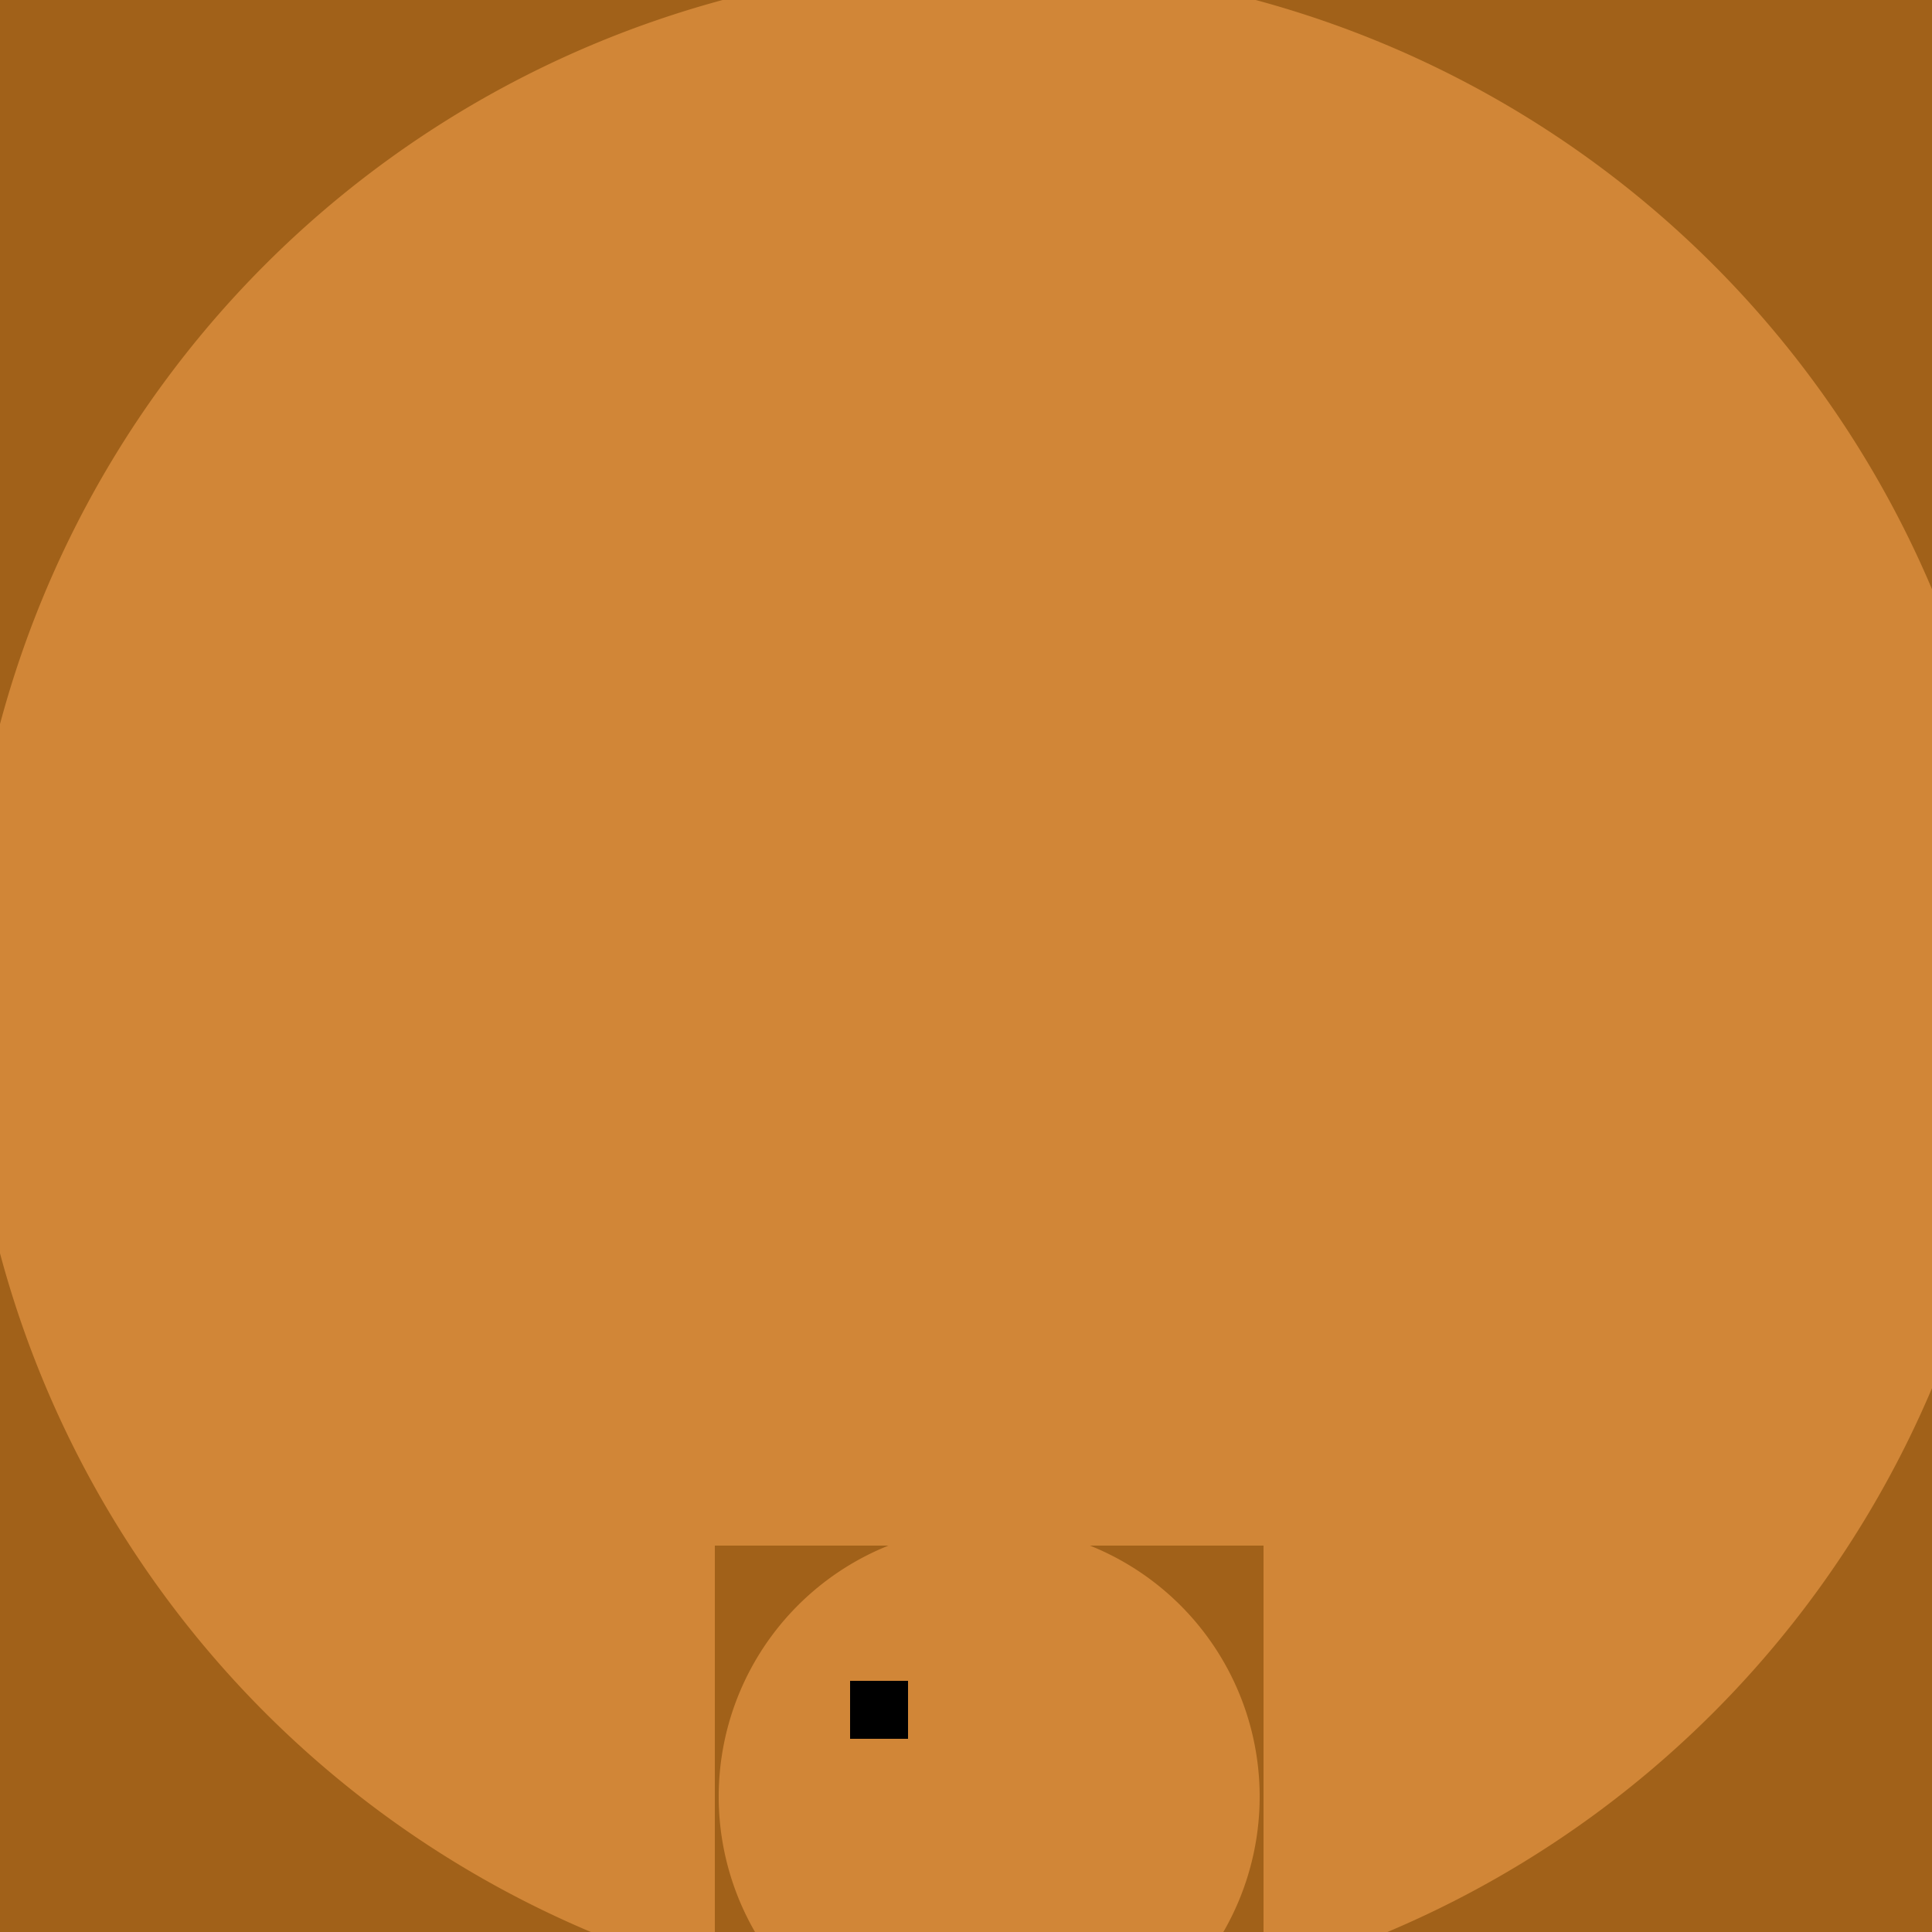
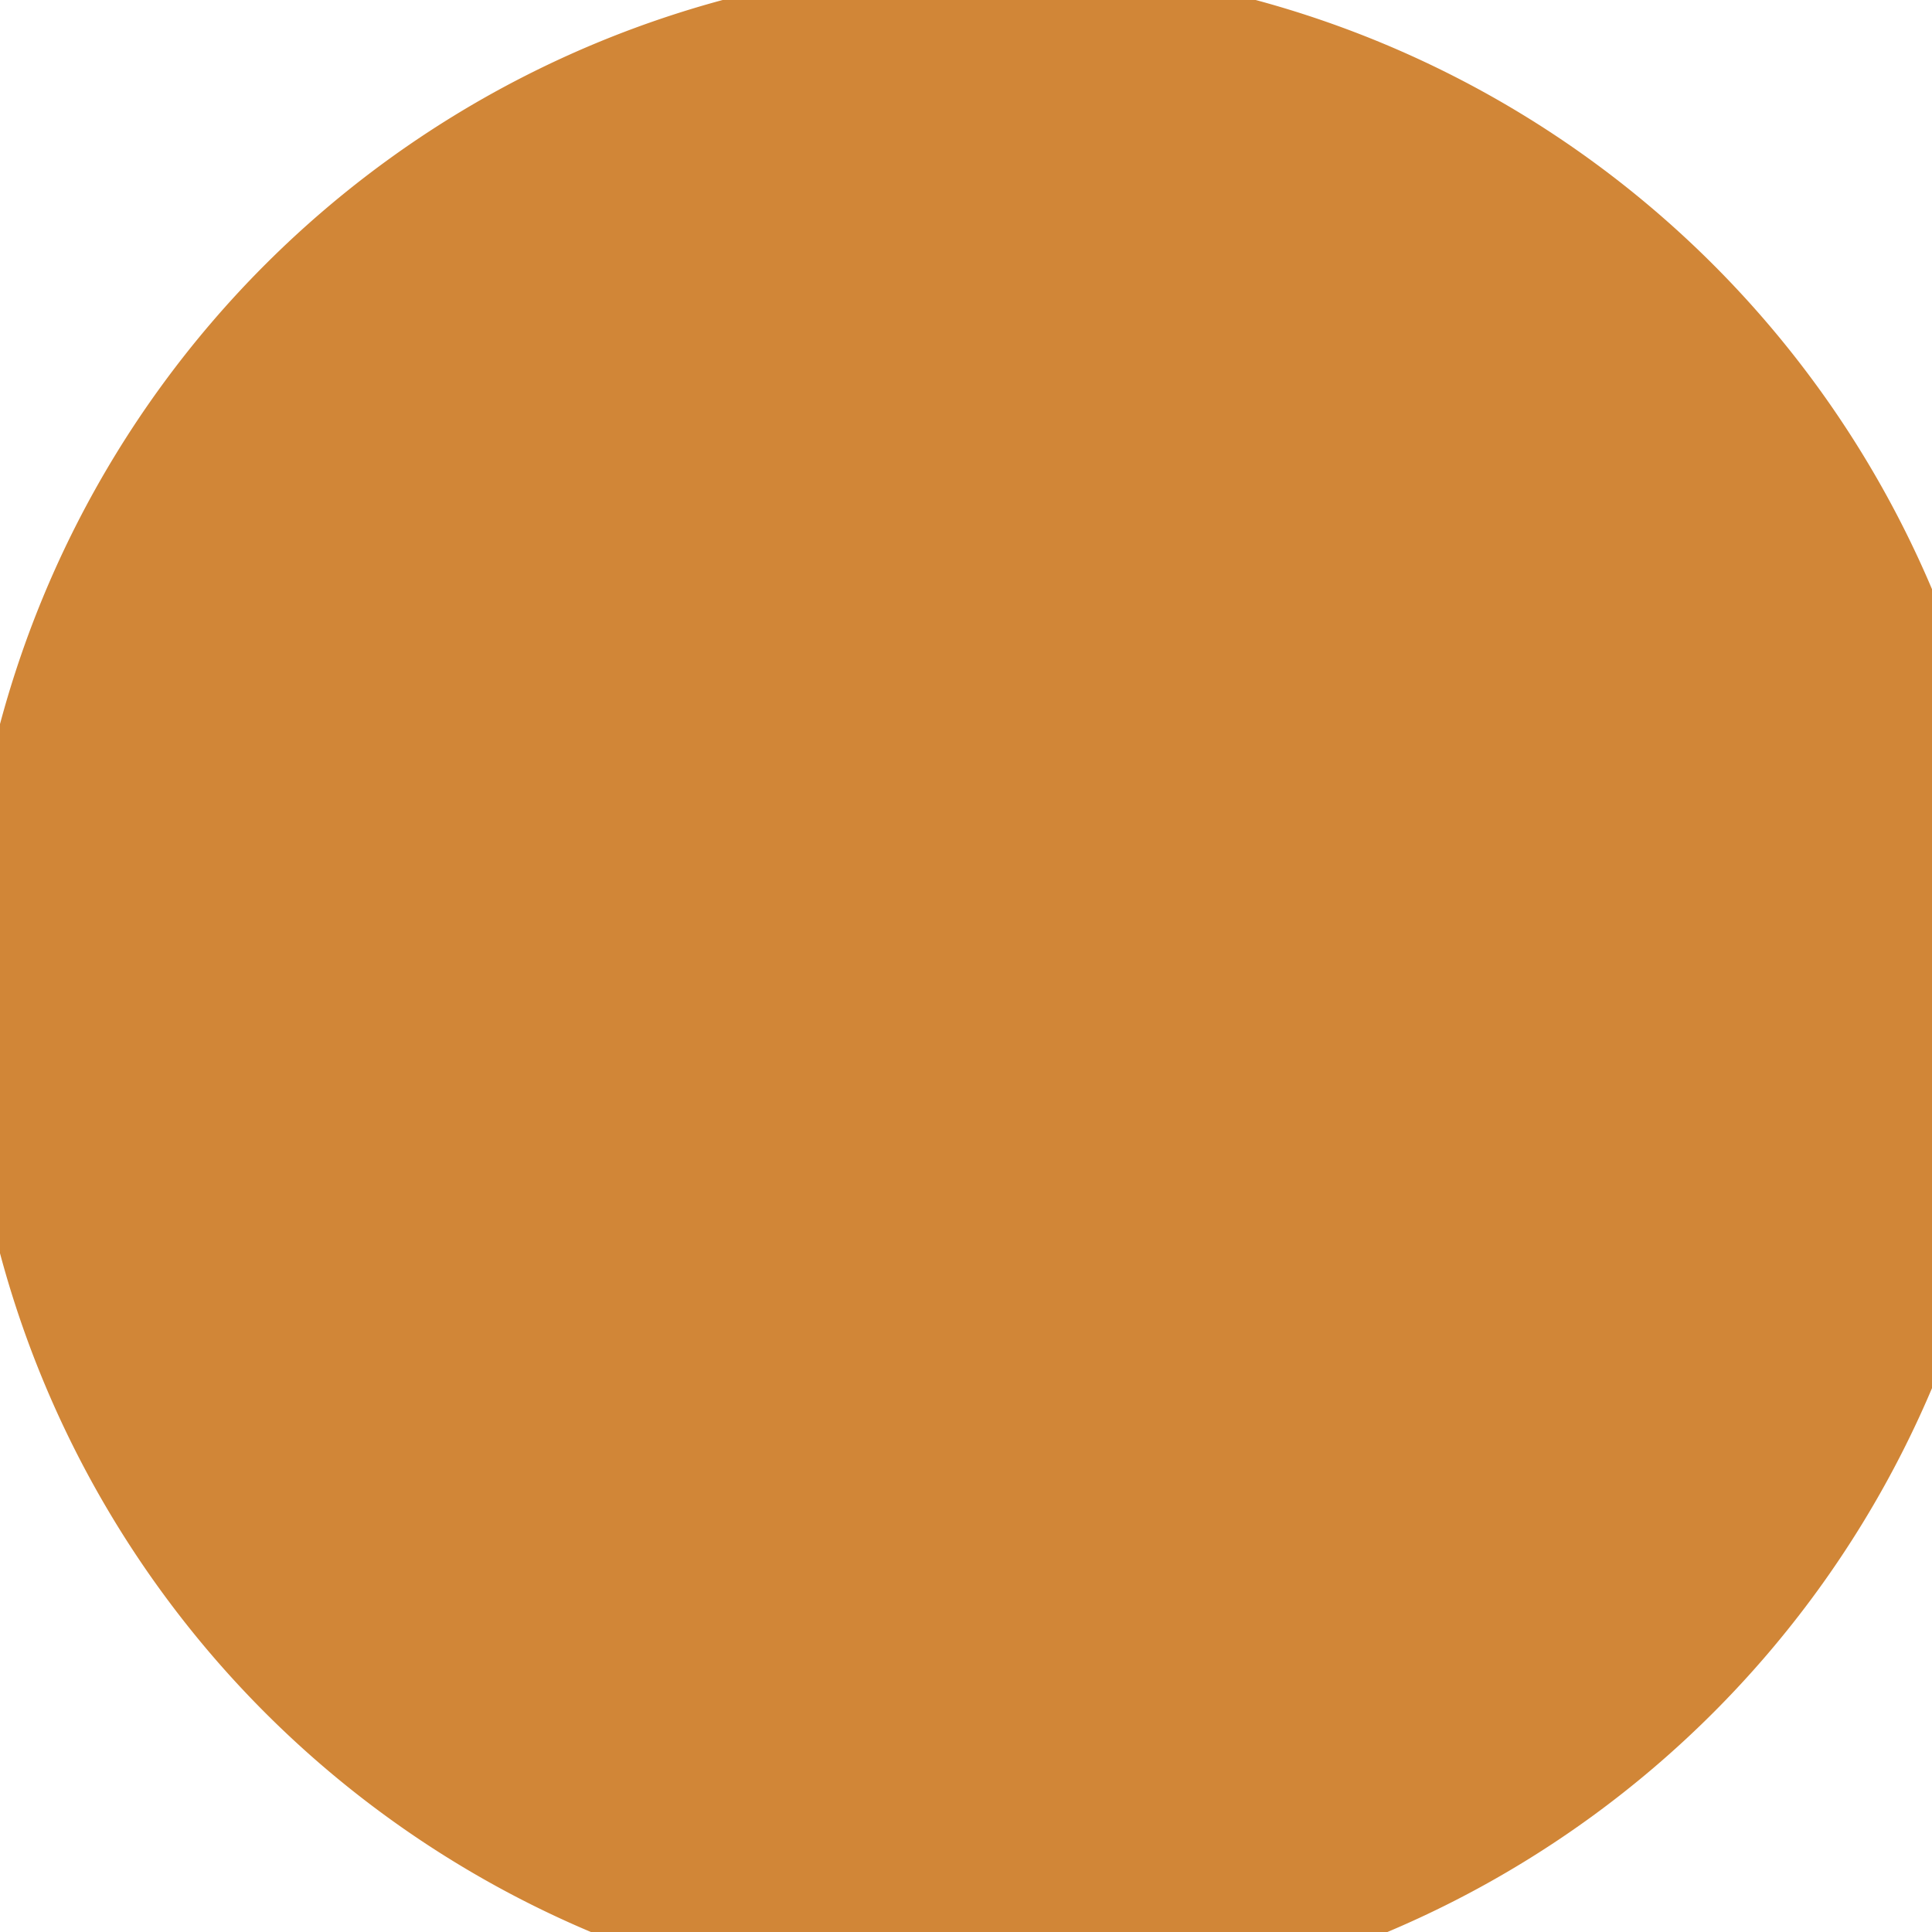
<svg xmlns="http://www.w3.org/2000/svg" width="500" height="500">
  <defs />
  <g>
-     <rect fill="#a16119" stroke="none" x="0" y="0" width="512" height="512" />
    <path fill="#d18637" stroke="none" paint-order="stroke fill markers" d=" M 521 256 A 265 265 0 1 1 521 255.735" />
-     <rect fill="#a16119" stroke="none" x="185" y="400" width="142" height="142" />
-     <path fill="#d18637" stroke="none" paint-order="stroke fill markers" d=" M 326 465 A 70 70 0 1 1 326 464.93" />
-     <rect fill="#000000" stroke="none" x="220" y="435" width="15" height="15" />
  </g>
</svg>